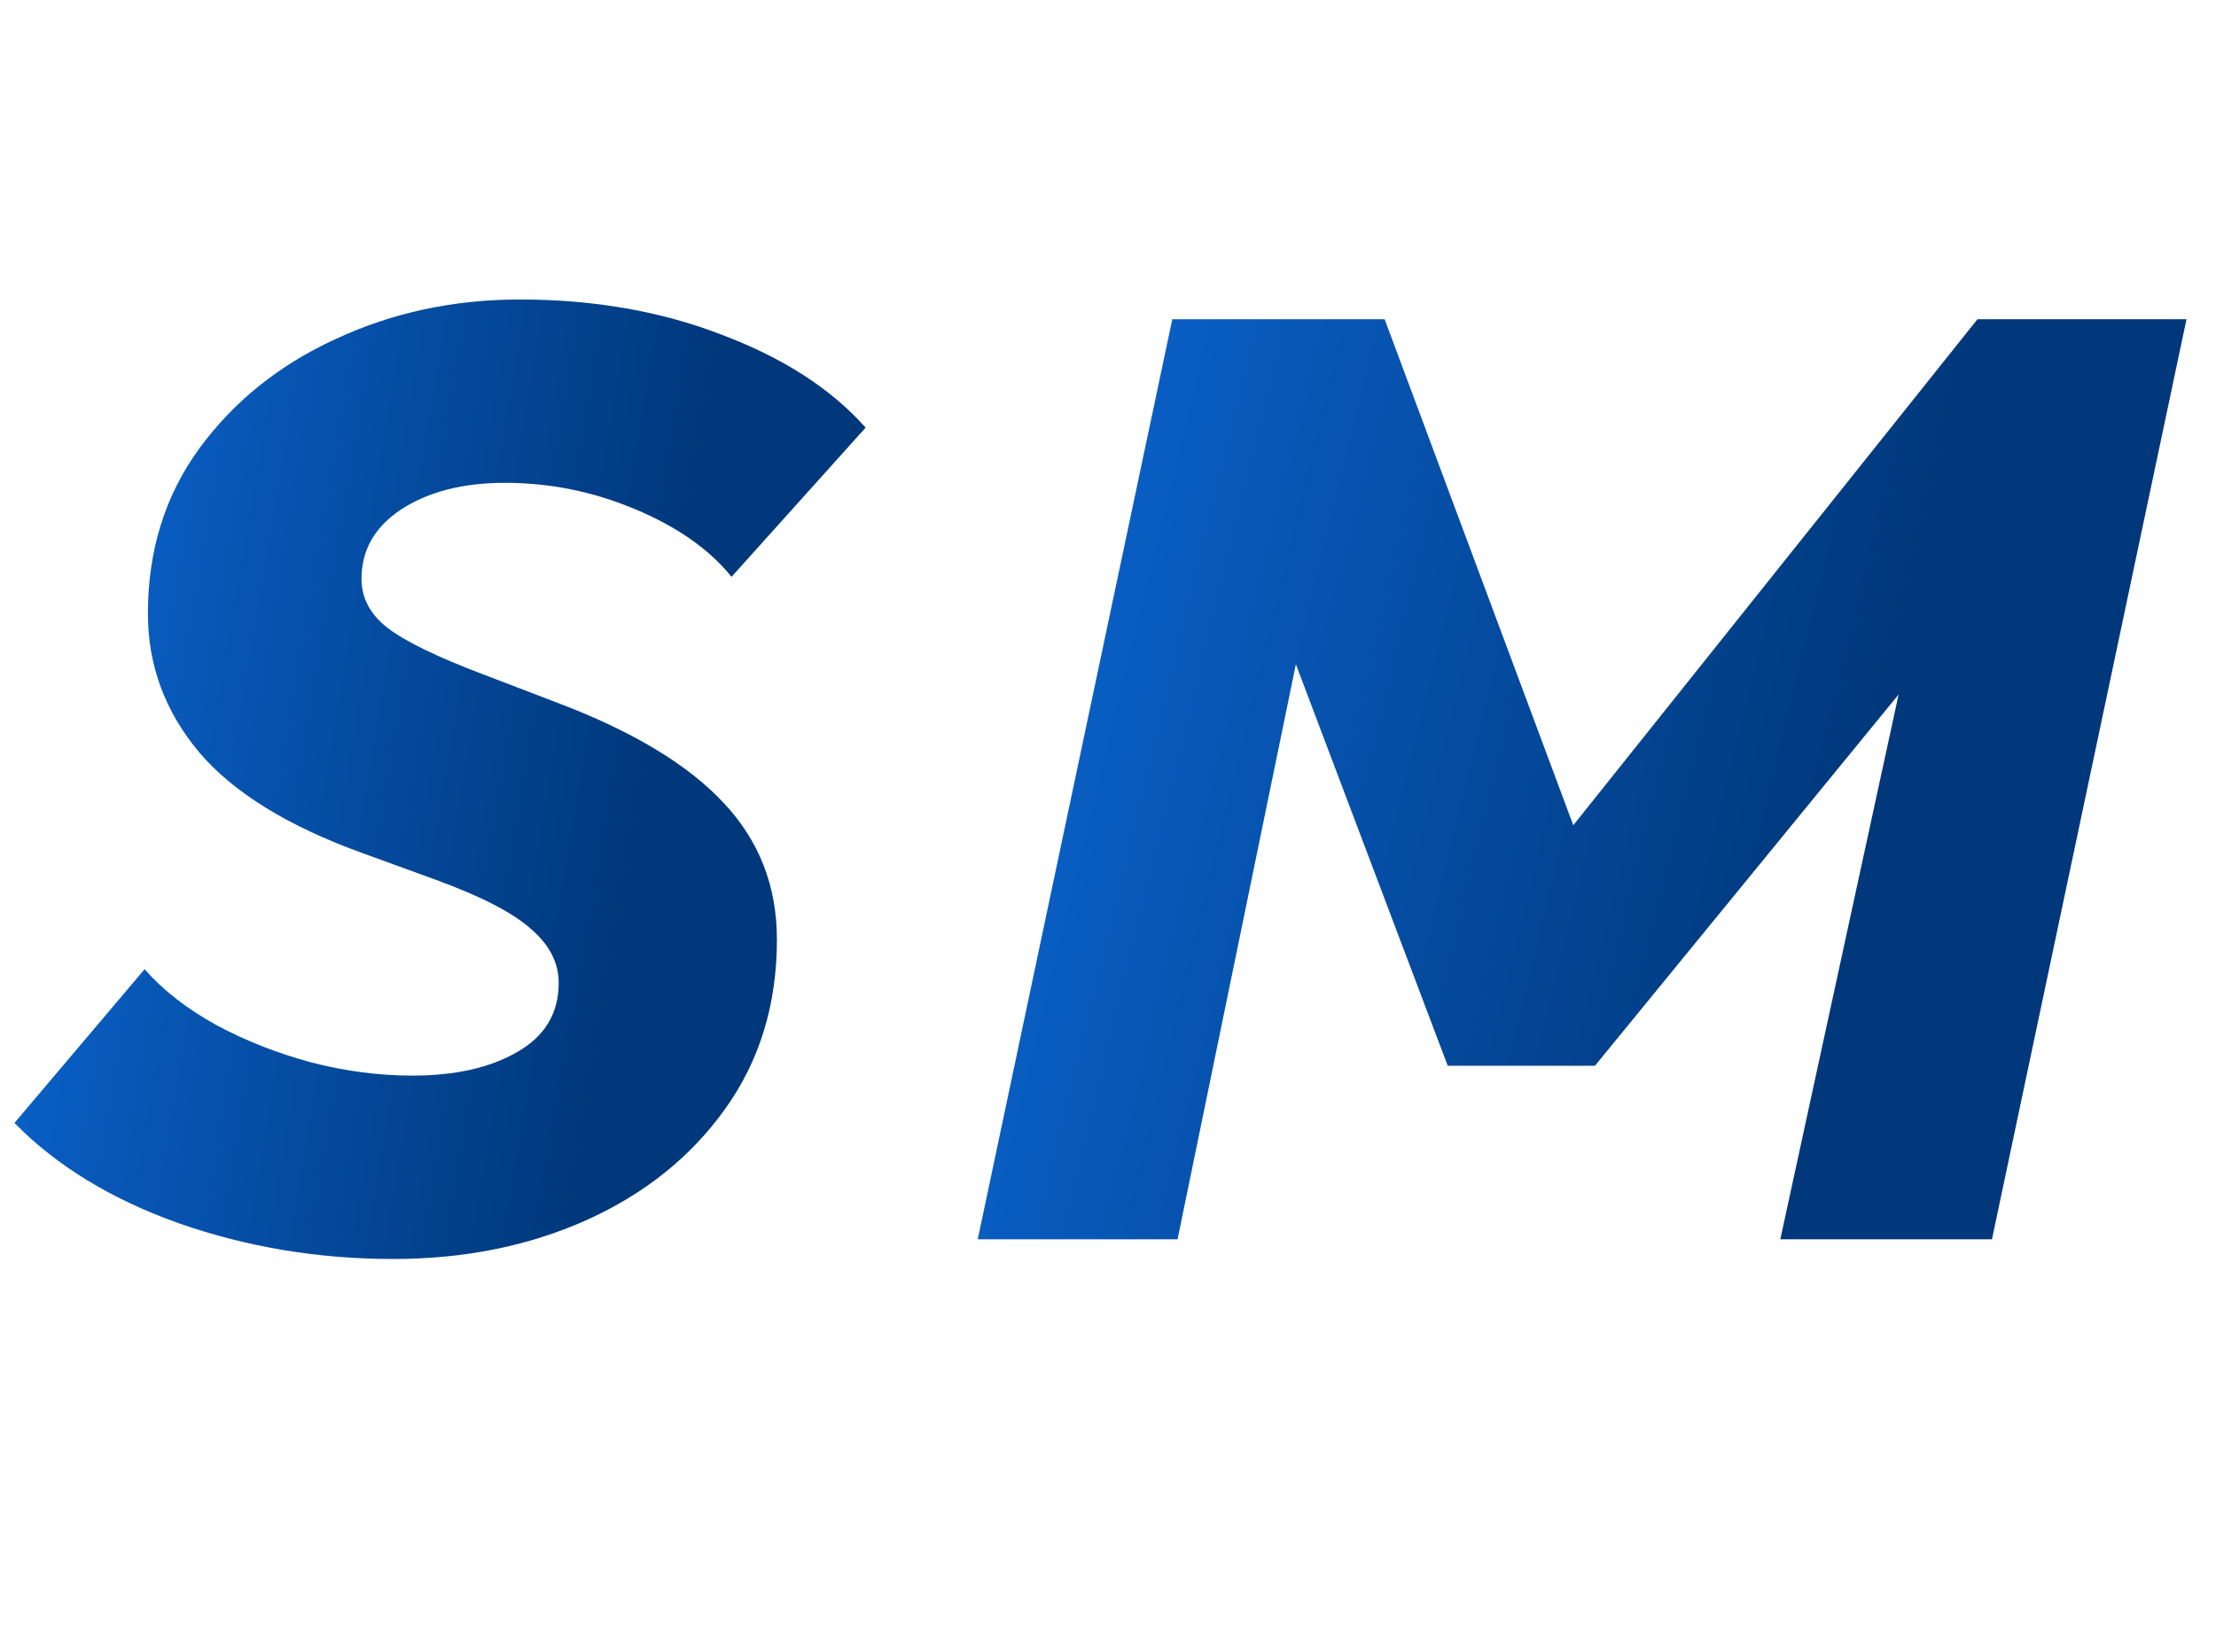
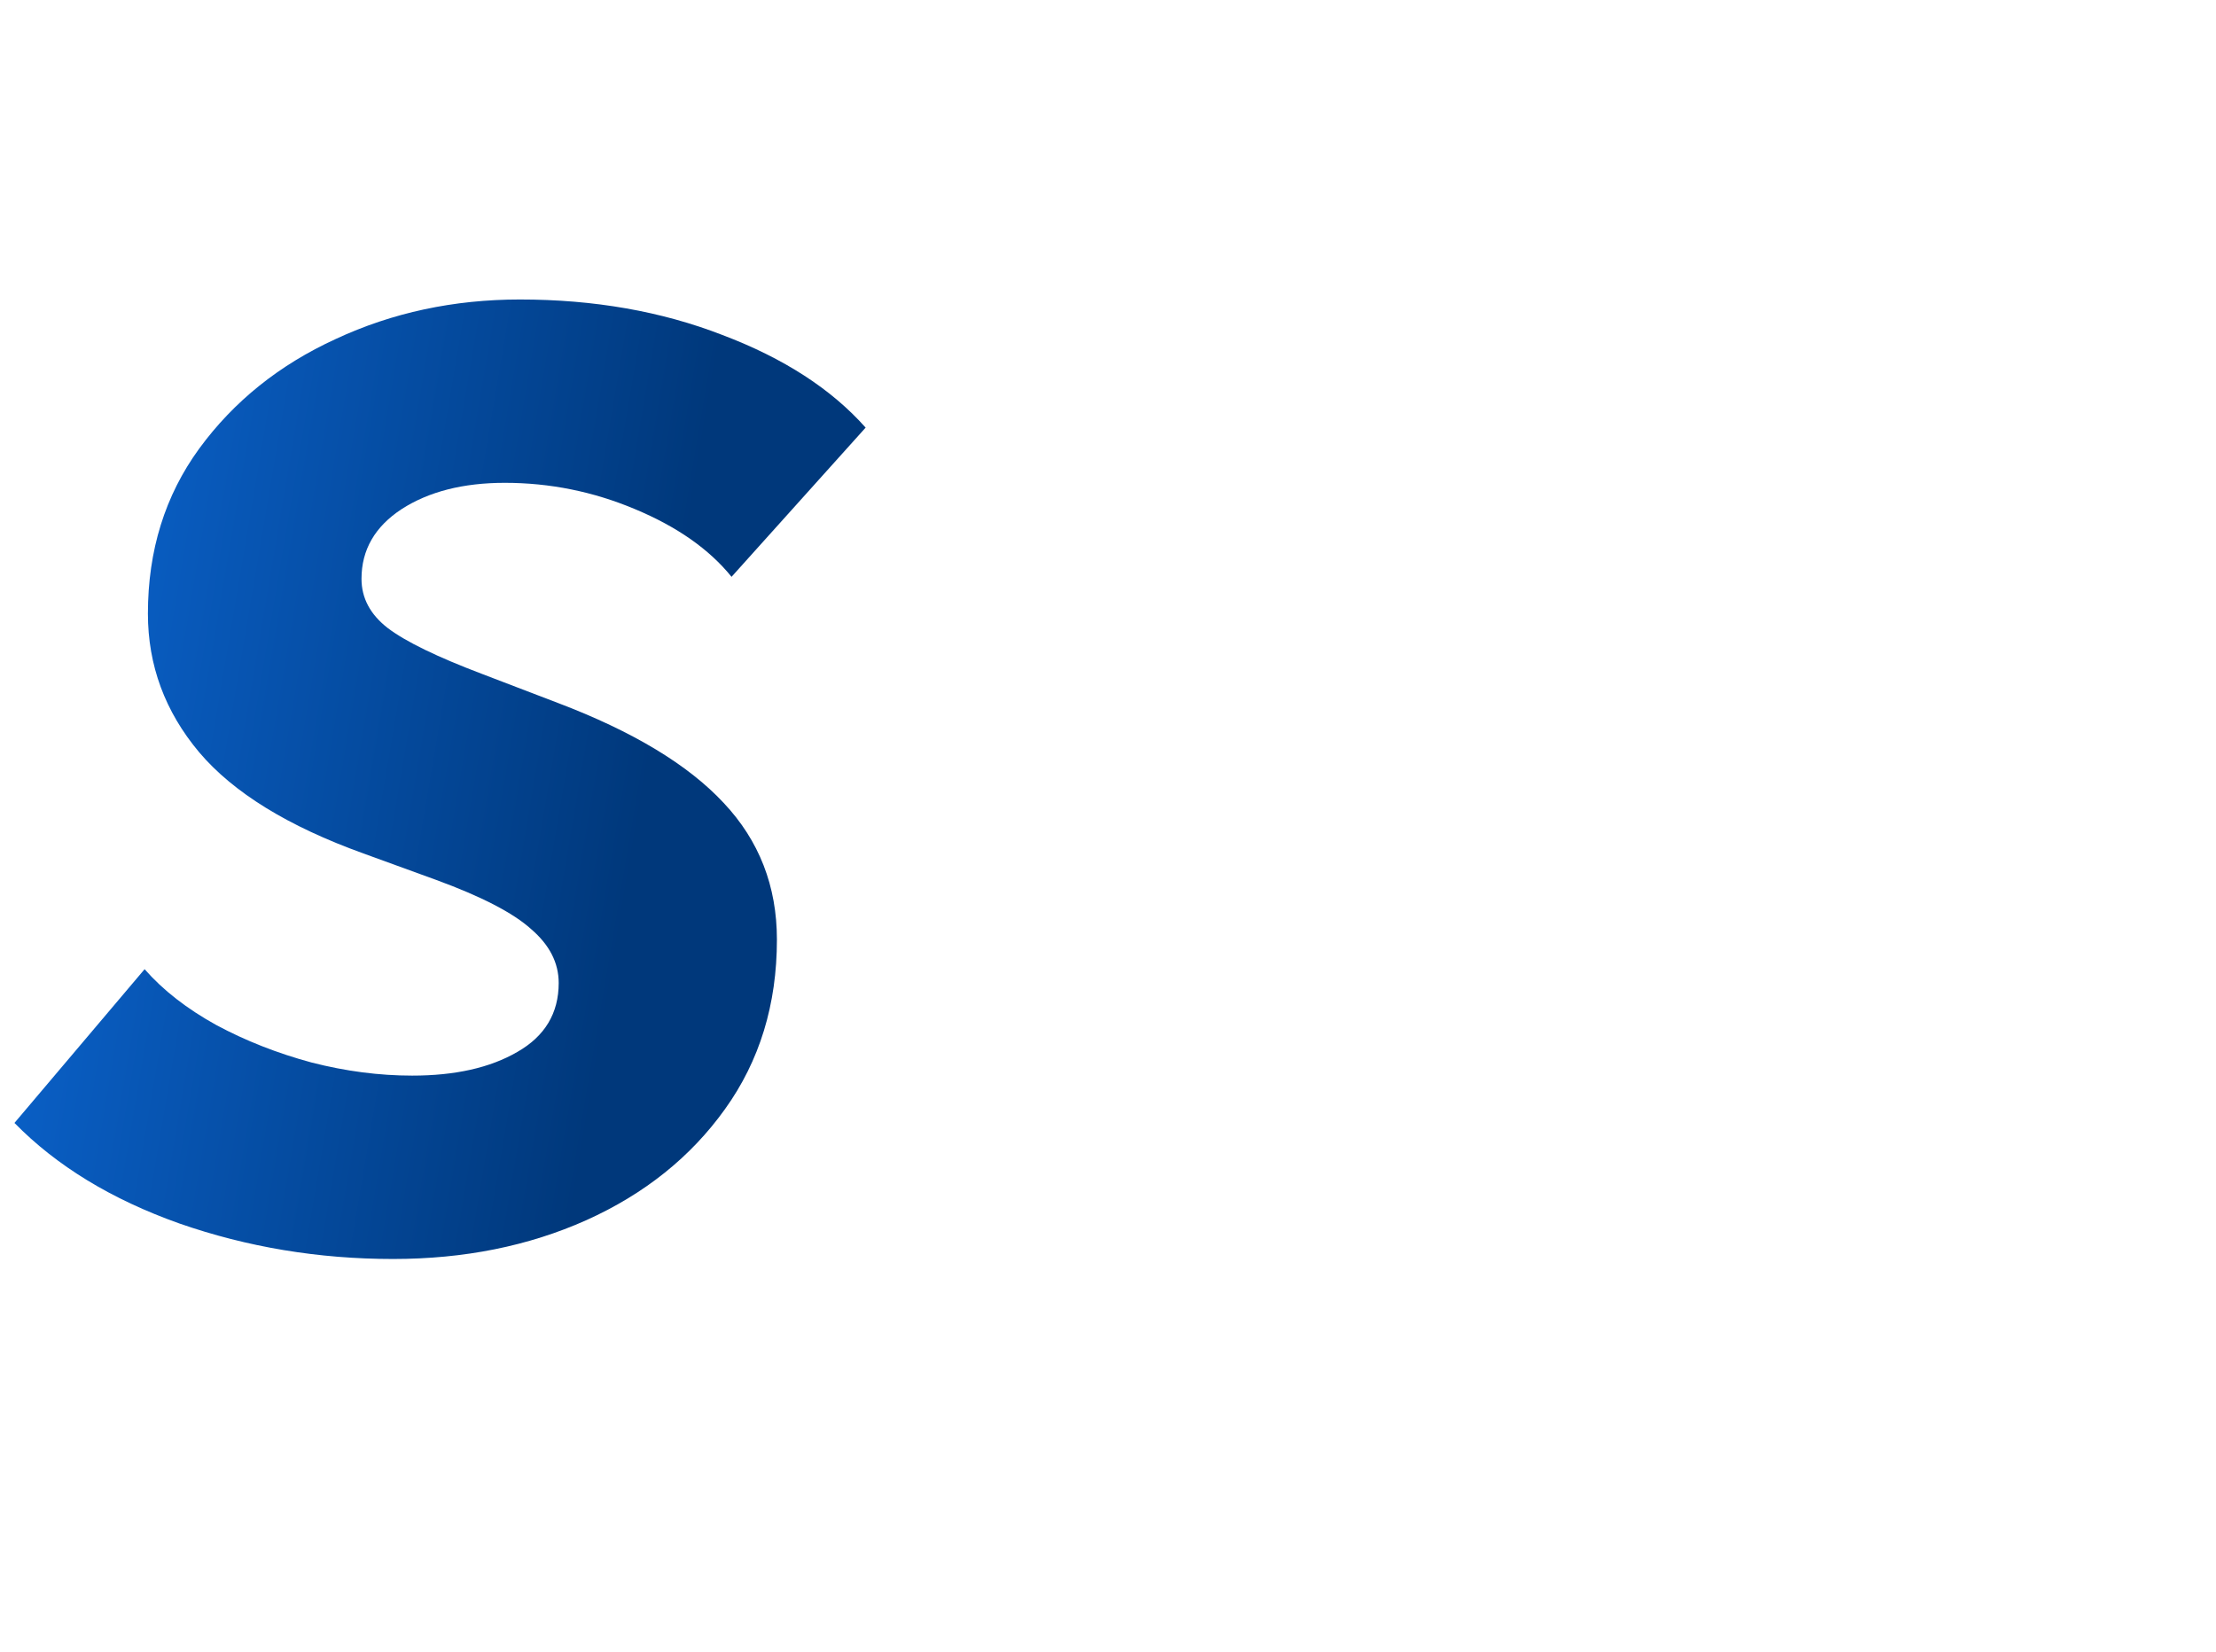
<svg xmlns="http://www.w3.org/2000/svg" width="59" height="44" viewBox="0 0 59 44" fill="none">
  <path d="M10.465 33.525C8.482 33.525 6.586 33.21 4.777 32.58C2.969 31.938 1.505 31.046 0.385 29.902L3.85 25.808C4.34 26.367 4.976 26.863 5.758 27.295C6.539 27.715 7.385 28.047 8.295 28.293C9.205 28.526 10.098 28.642 10.973 28.642C12.116 28.642 13.049 28.433 13.773 28.012C14.508 27.593 14.875 26.98 14.875 26.175C14.875 25.638 14.63 25.16 14.14 24.74C13.662 24.308 12.816 23.871 11.602 23.427L9.678 22.727C7.671 22.004 6.213 21.106 5.303 20.032C4.393 18.948 3.938 17.717 3.938 16.34C3.938 14.66 4.393 13.196 5.303 11.947C6.224 10.688 7.438 9.713 8.943 9.025C10.447 8.325 12.081 7.975 13.842 7.975C15.814 7.975 17.611 8.29 19.233 8.92C20.866 9.538 22.137 10.361 23.047 11.387L19.477 15.36C18.883 14.625 18.025 14.024 16.905 13.557C15.797 13.091 14.642 12.857 13.44 12.857C12.332 12.857 11.416 13.091 10.693 13.557C9.981 14.024 9.625 14.643 9.625 15.412C9.625 15.926 9.858 16.363 10.325 16.725C10.803 17.087 11.643 17.495 12.845 17.95L14.857 18.72C16.852 19.478 18.323 20.365 19.267 21.38C20.212 22.383 20.685 23.597 20.685 25.02C20.685 26.747 20.224 28.252 19.302 29.535C18.392 30.807 17.162 31.793 15.61 32.492C14.07 33.181 12.355 33.525 10.465 33.525Z" fill="url(#paint0_linear_80_33)" />
-   <path d="M26.032 33L31.212 8.5H36.865L41.888 21.975L52.65 8.5H58.215L53.035 33H47.4L50.55 18.492L42.465 28.38H38.545L34.502 17.688L31.352 33H26.032Z" fill="url(#paint1_linear_80_33)" />
  <defs>
    <linearGradient id="paint0_linear_80_33" x1="11.206" y1="56.262" x2="-11.357" y2="52.435" gradientUnits="userSpaceOnUse">
      <stop stop-color="#00387B" />
      <stop offset="0.996" stop-color="#0E72EA" />
    </linearGradient>
    <linearGradient id="paint1_linear_80_33" x1="41.078" y1="56.262" x2="9.636" y2="48.61" gradientUnits="userSpaceOnUse">
      <stop stop-color="#00387B" />
      <stop offset="0.996" stop-color="#0E72EA" />
    </linearGradient>
  </defs>
</svg>